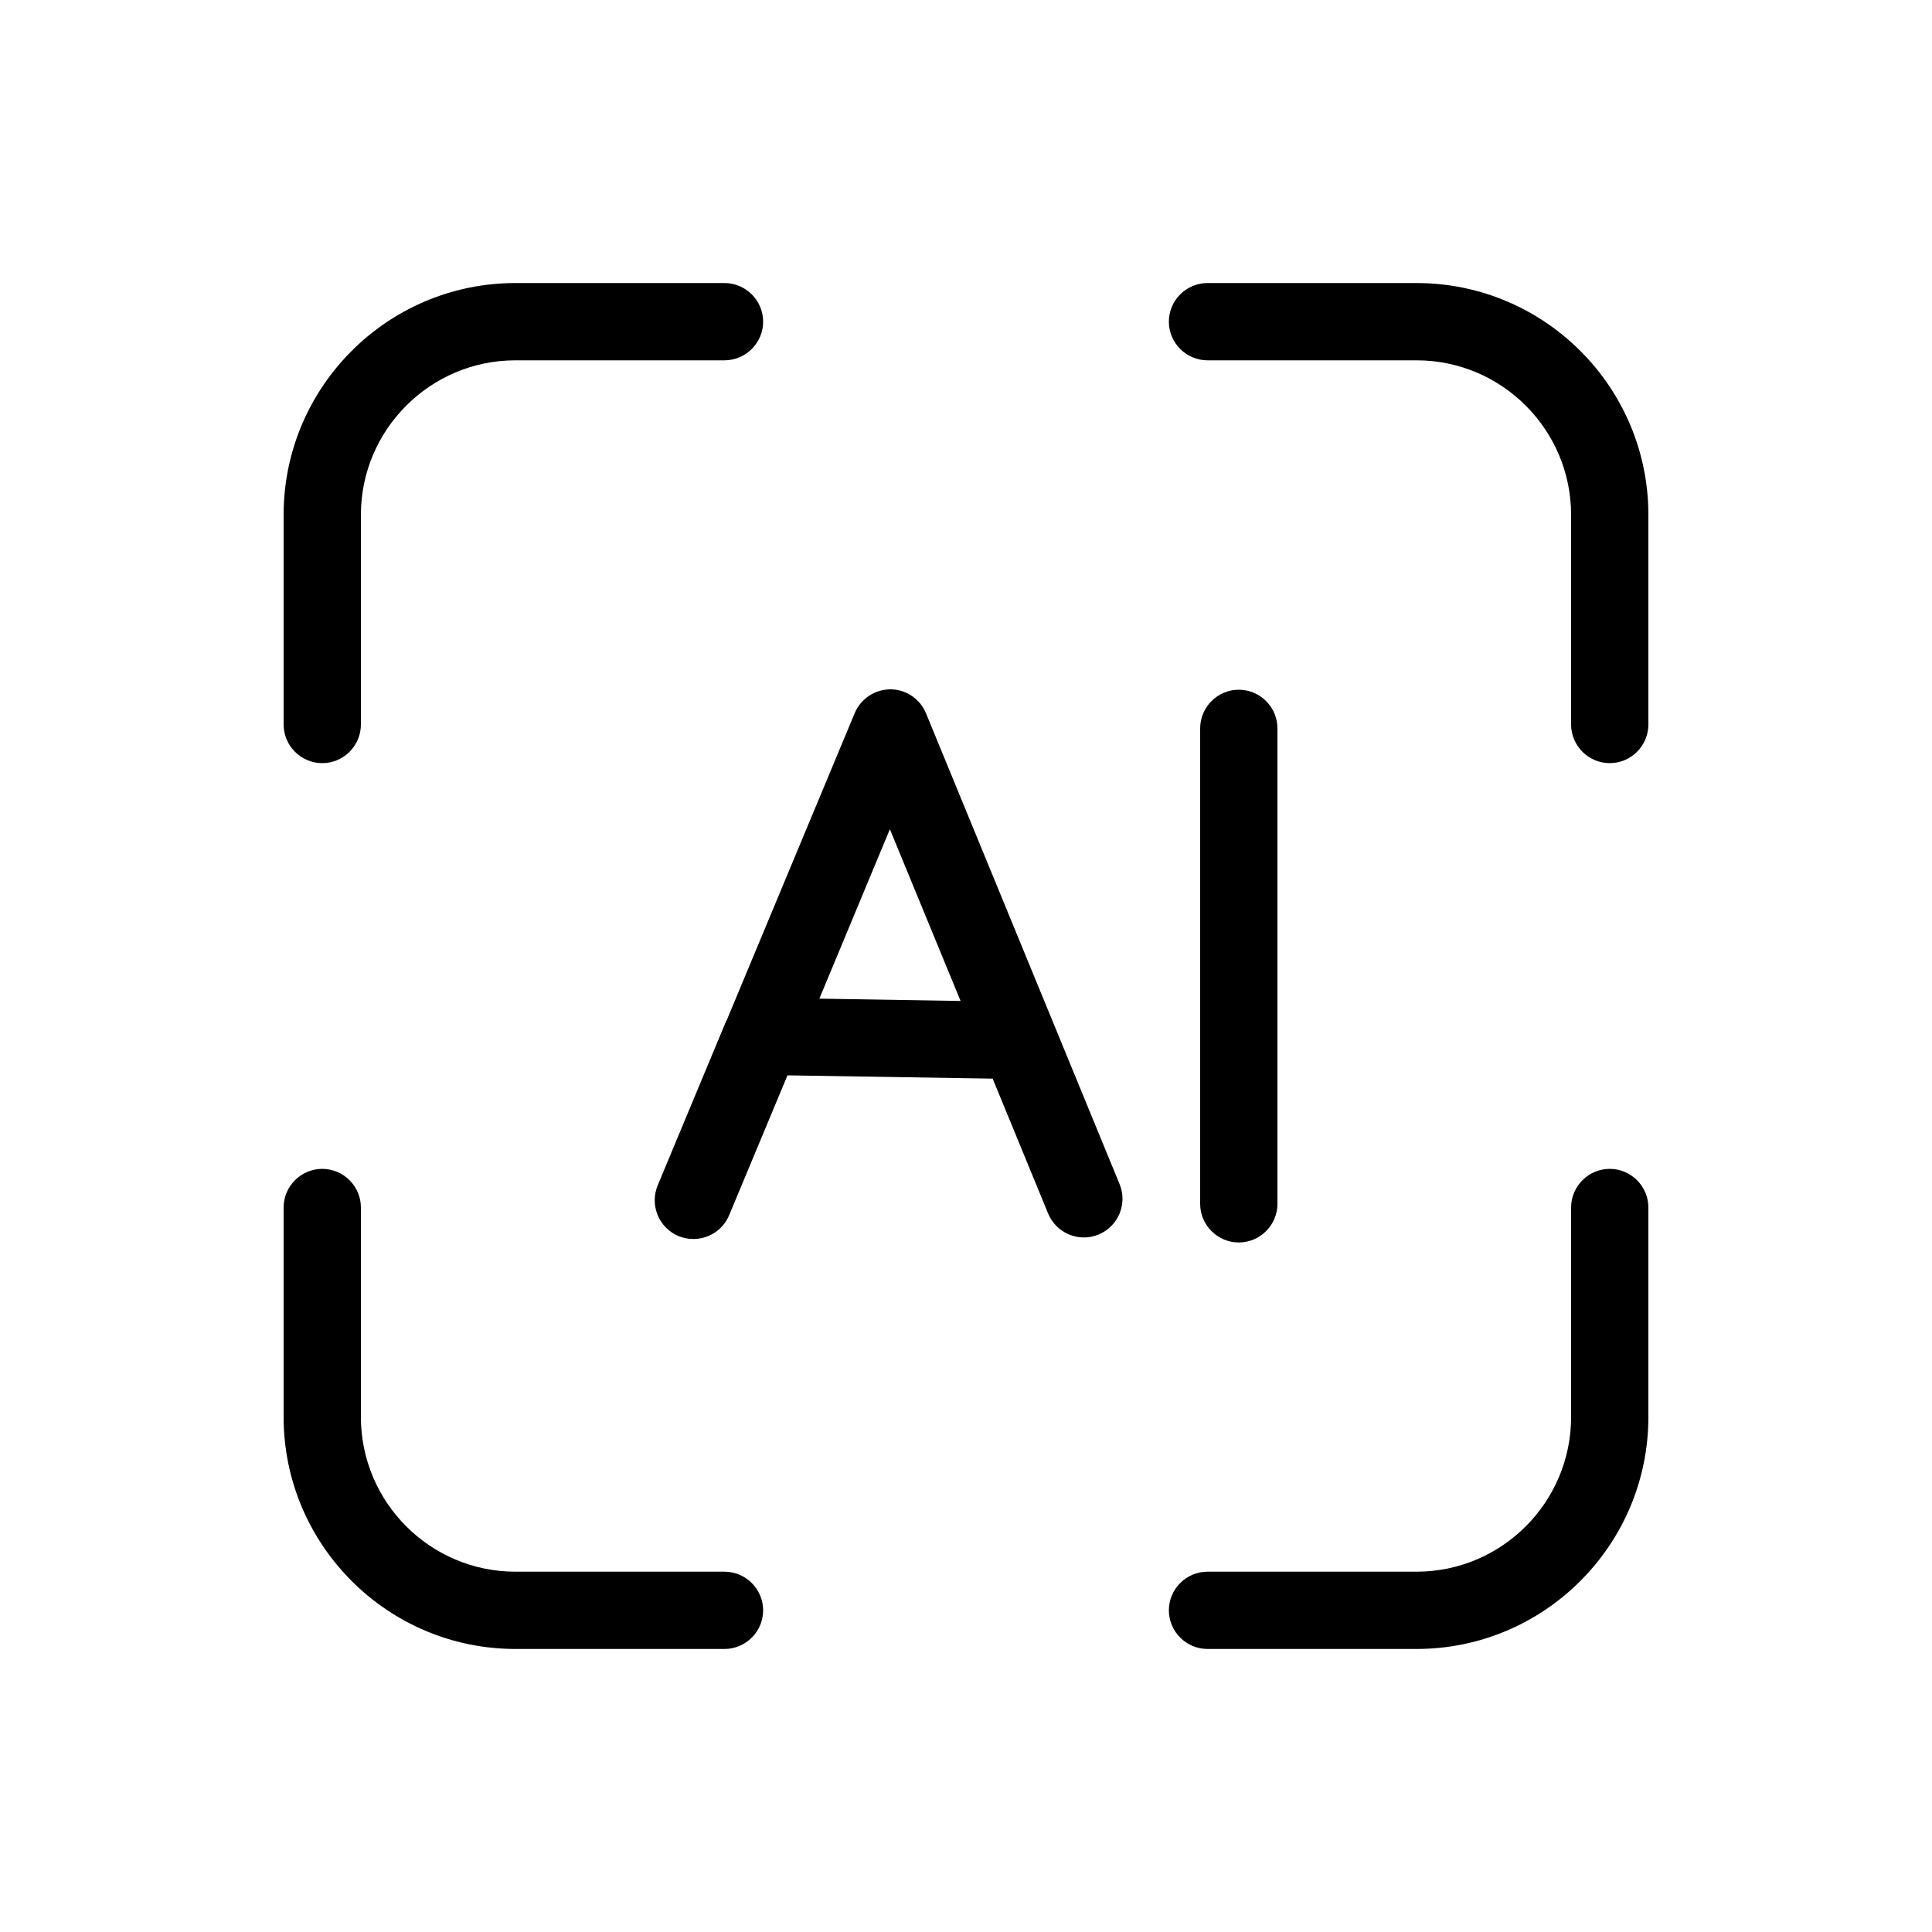
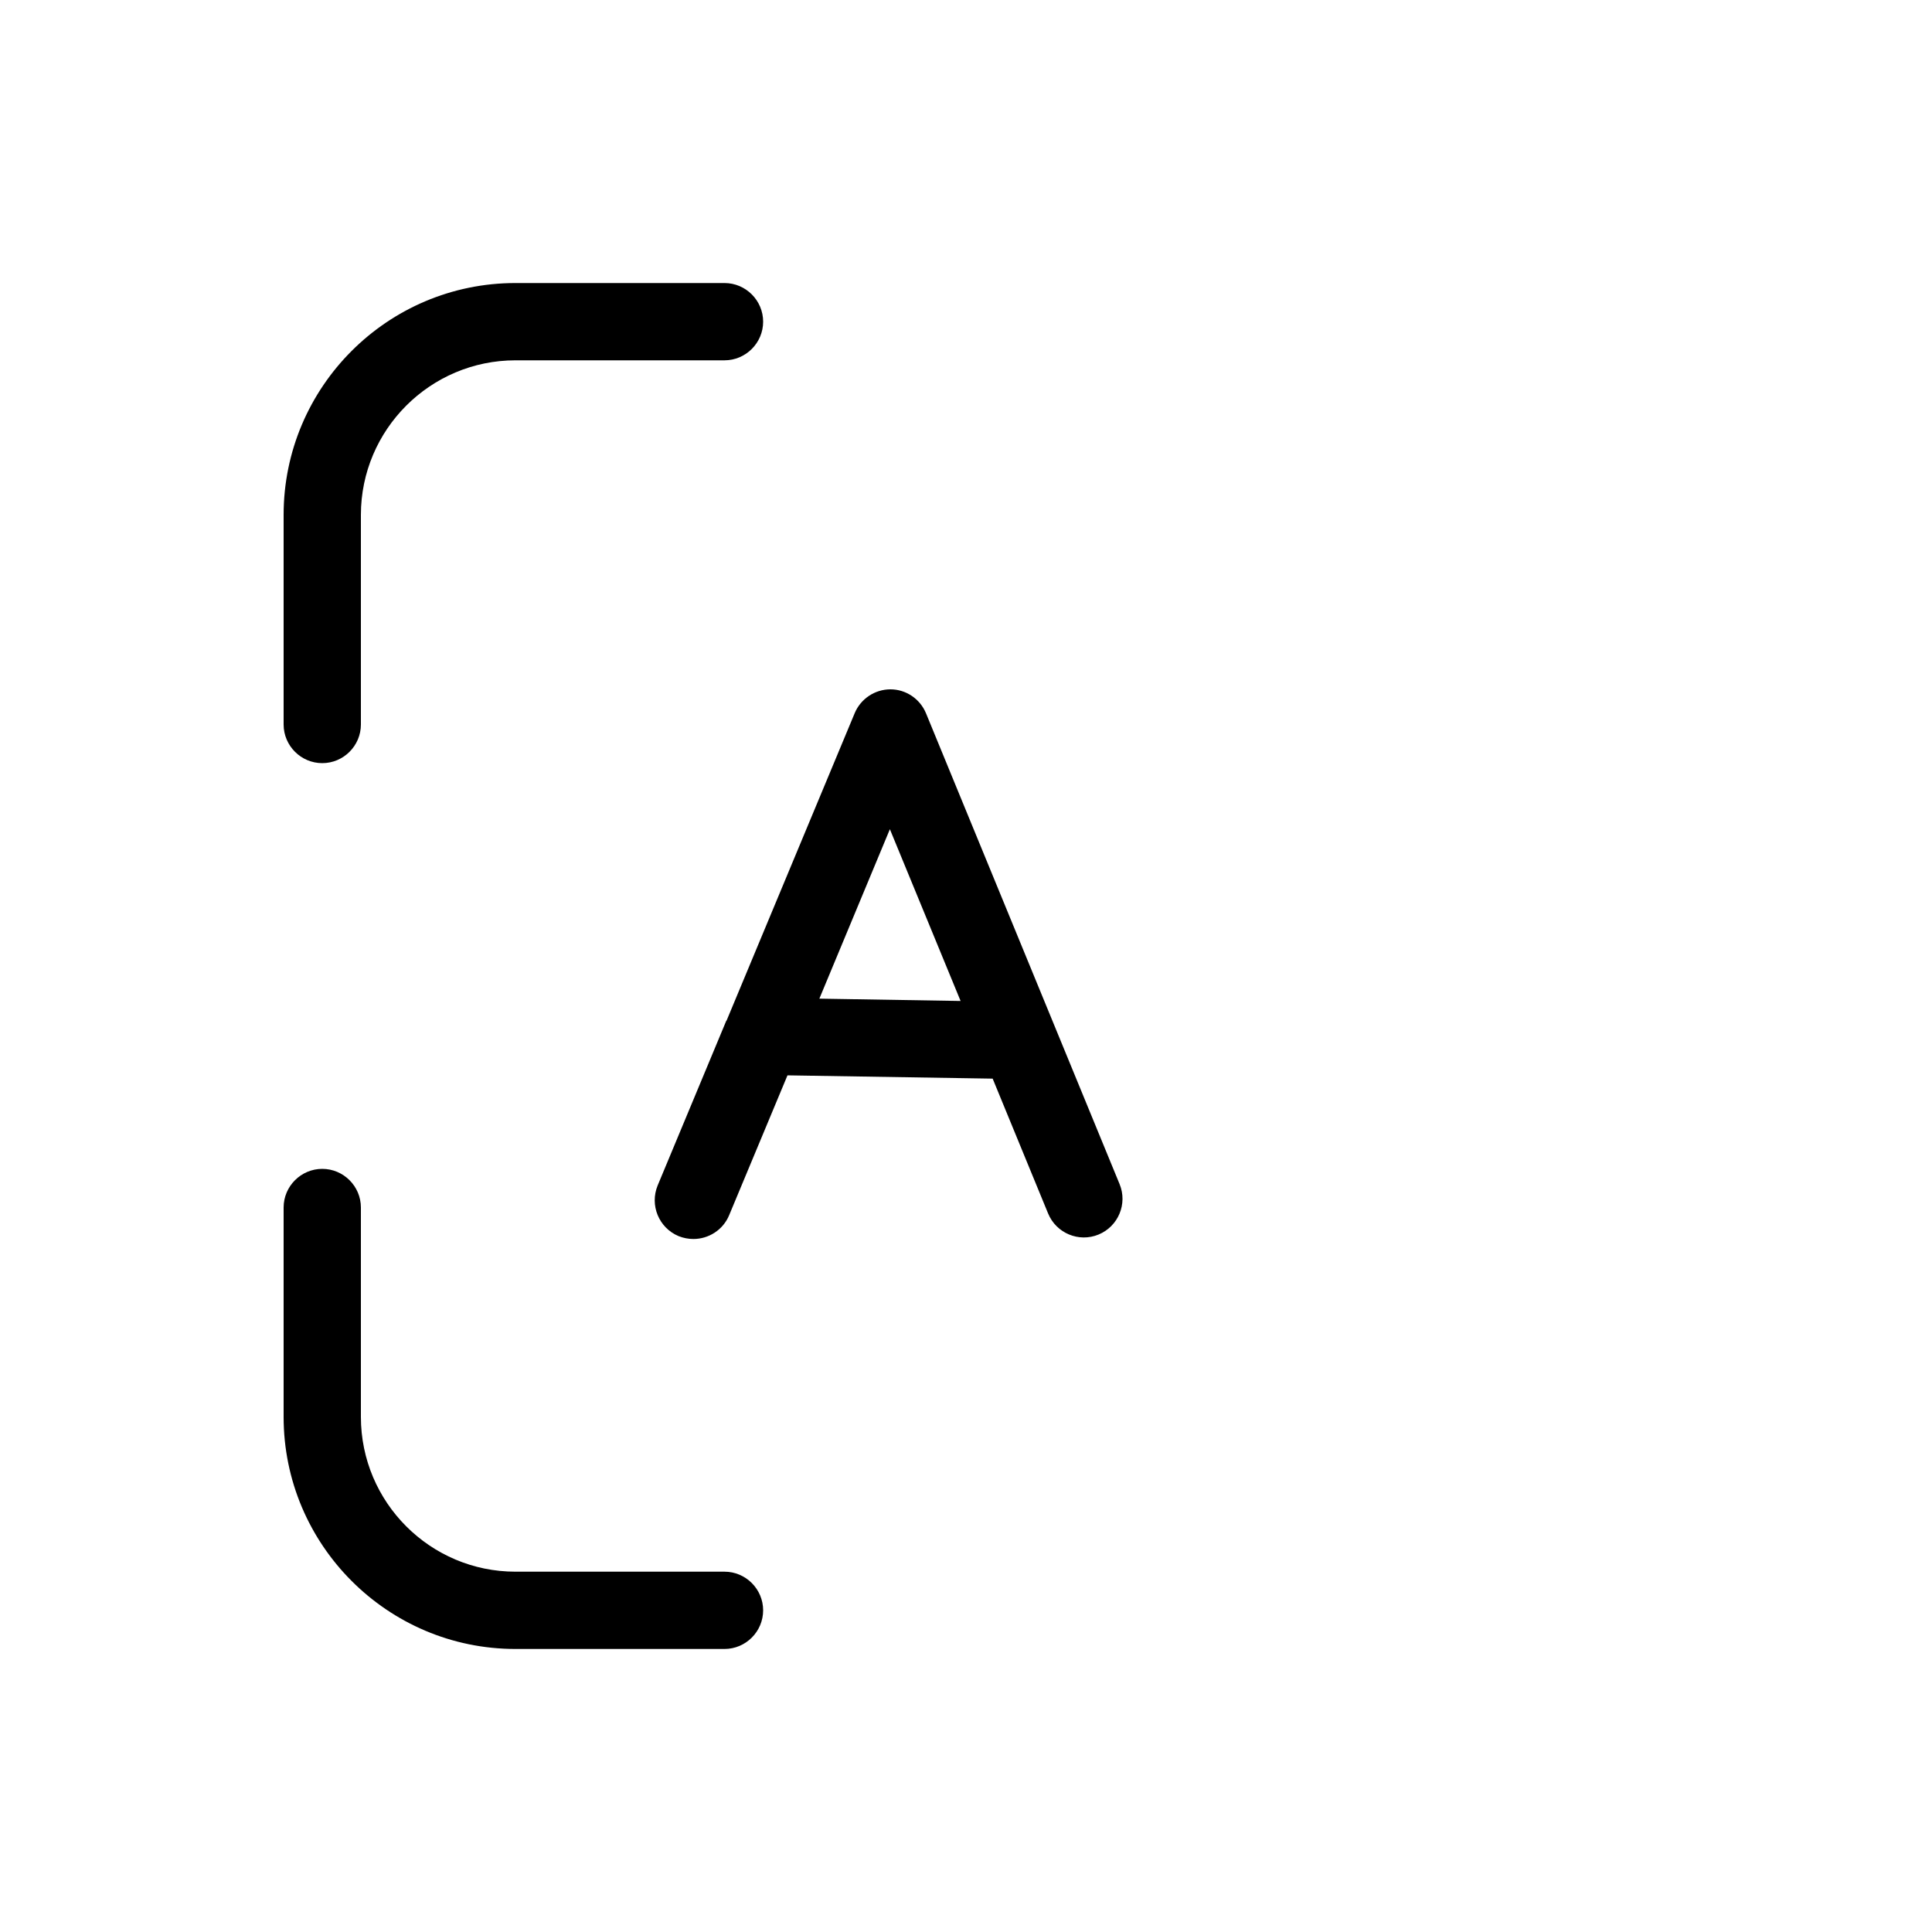
<svg xmlns="http://www.w3.org/2000/svg" id="Layer_1" viewBox="0 0 100 100" data-name="Layer 1">
  <path d="m37.59 52.84-3.55 8.52c-.42 1.02.06 2.19 1.08 2.62.25.1.51.15.77.15.78 0 1.53-.46 1.85-1.23l3.02-7.24 10.62.17 2.87 6.98c.42 1.02 1.59 1.51 2.61 1.09s1.51-1.59 1.09-2.61l-10.02-24.37c-.31-.75-1.04-1.24-1.84-1.24-.81 0-1.54.49-1.85 1.23l-6.63 15.91s0 0 0 0zm8.47-9.92 3.66 8.89-7.31-.12z" />
-   <path d="m62.12 37.7v24.61c0 1.1.9 2 2 2s2-.9 2-2v-24.61c0-1.1-.9-2-2-2s-2 .9-2 2z" />
  <path d="m37.5 14.65h-10.82c-6.62 0-12 5.38-12 12v10.85c0 1.1.9 2 2 2s2-.9 2-2v-10.85c0-4.41 3.59-8 8-8h10.82c1.1 0 2-.9 2-2s-.9-2-2-2z" />
  <path d="m14.68 73.34c0 6.62 5.38 12.01 12 12.01h10.82c1.1 0 2-.9 2-2s-.9-2-2-2h-10.82c-4.41 0-8-3.59-8-8.01v-10.84c0-1.1-.9-2-2-2s-2 .9-2 2z" />
-   <path d="m83.32 39.5c1.1 0 2-.9 2-2v-10.85c0-6.62-5.38-12-12-12h-10.82c-1.1 0-2 .9-2 2s.9 2 2 2h10.82c4.41 0 8 3.59 8 8v10.85c0 1.1.9 2 2 2z" />
-   <path d="m62.5 85.35h10.82c6.62 0 12-5.39 12-12.01v-10.84c0-1.1-.9-2-2-2s-2 .9-2 2v10.84c0 4.42-3.59 8.01-8 8.01h-10.82c-1.1 0-2 .9-2 2s.9 2 2 2z" />
</svg>